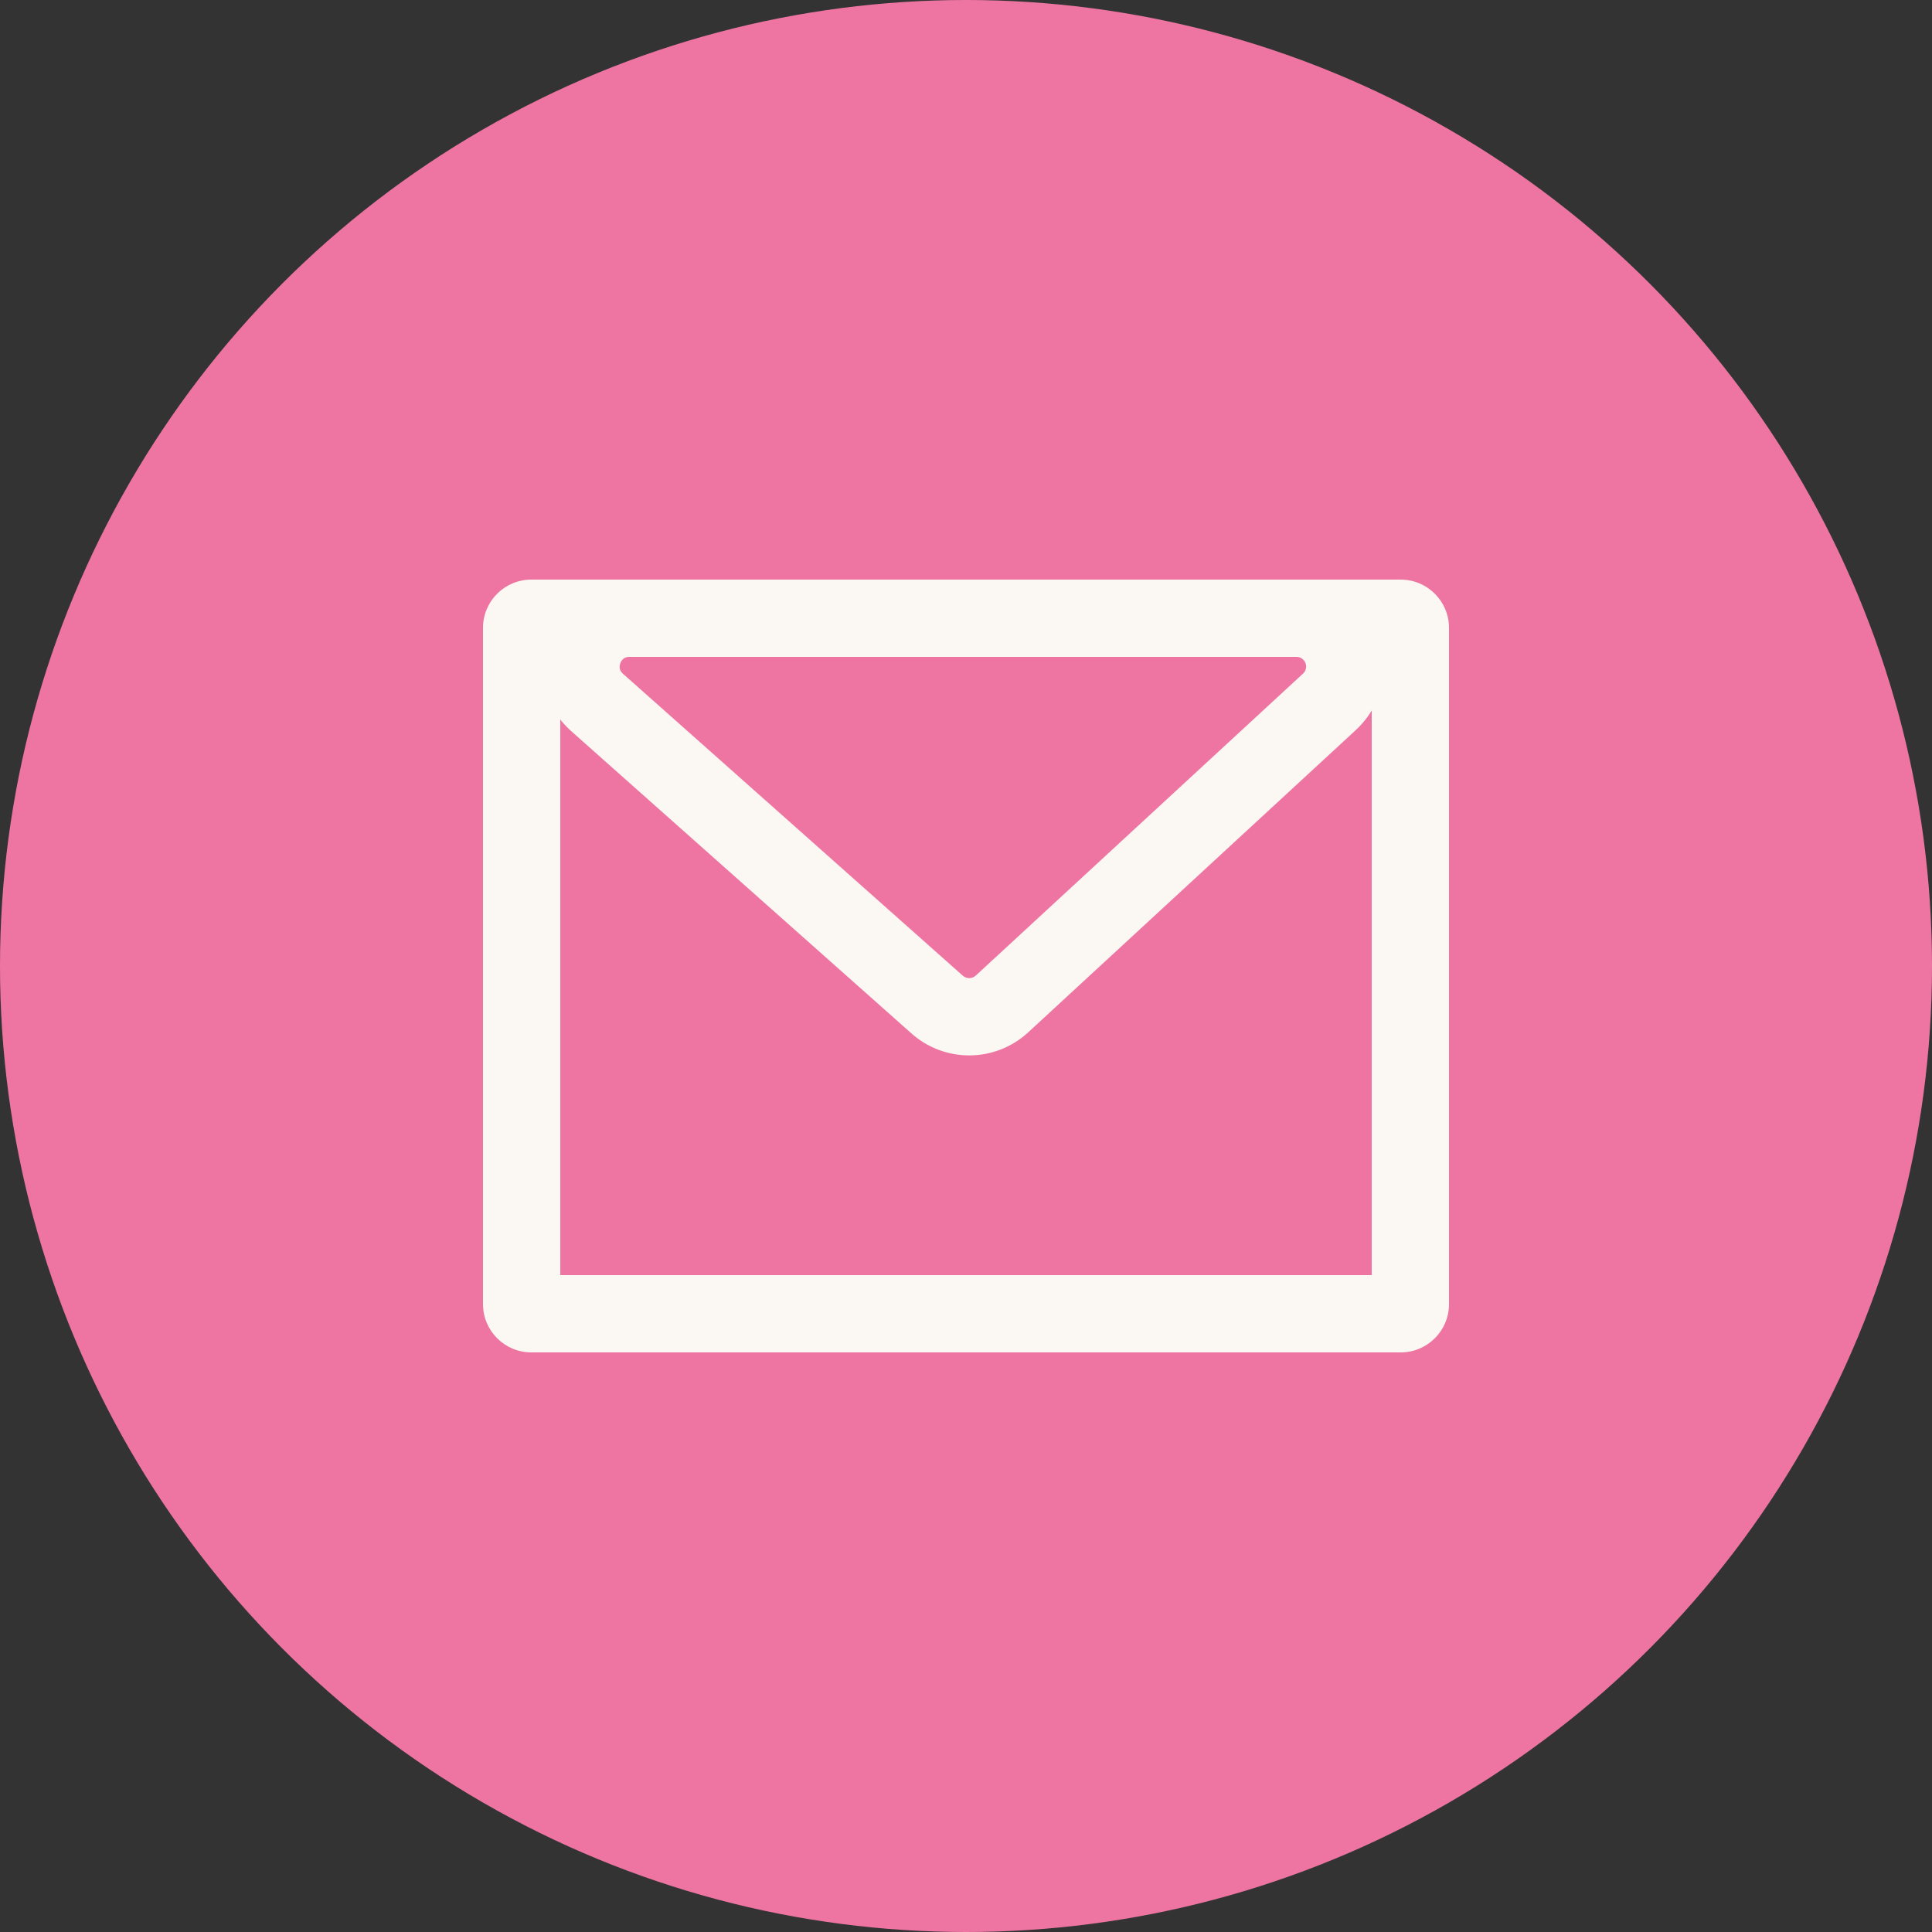
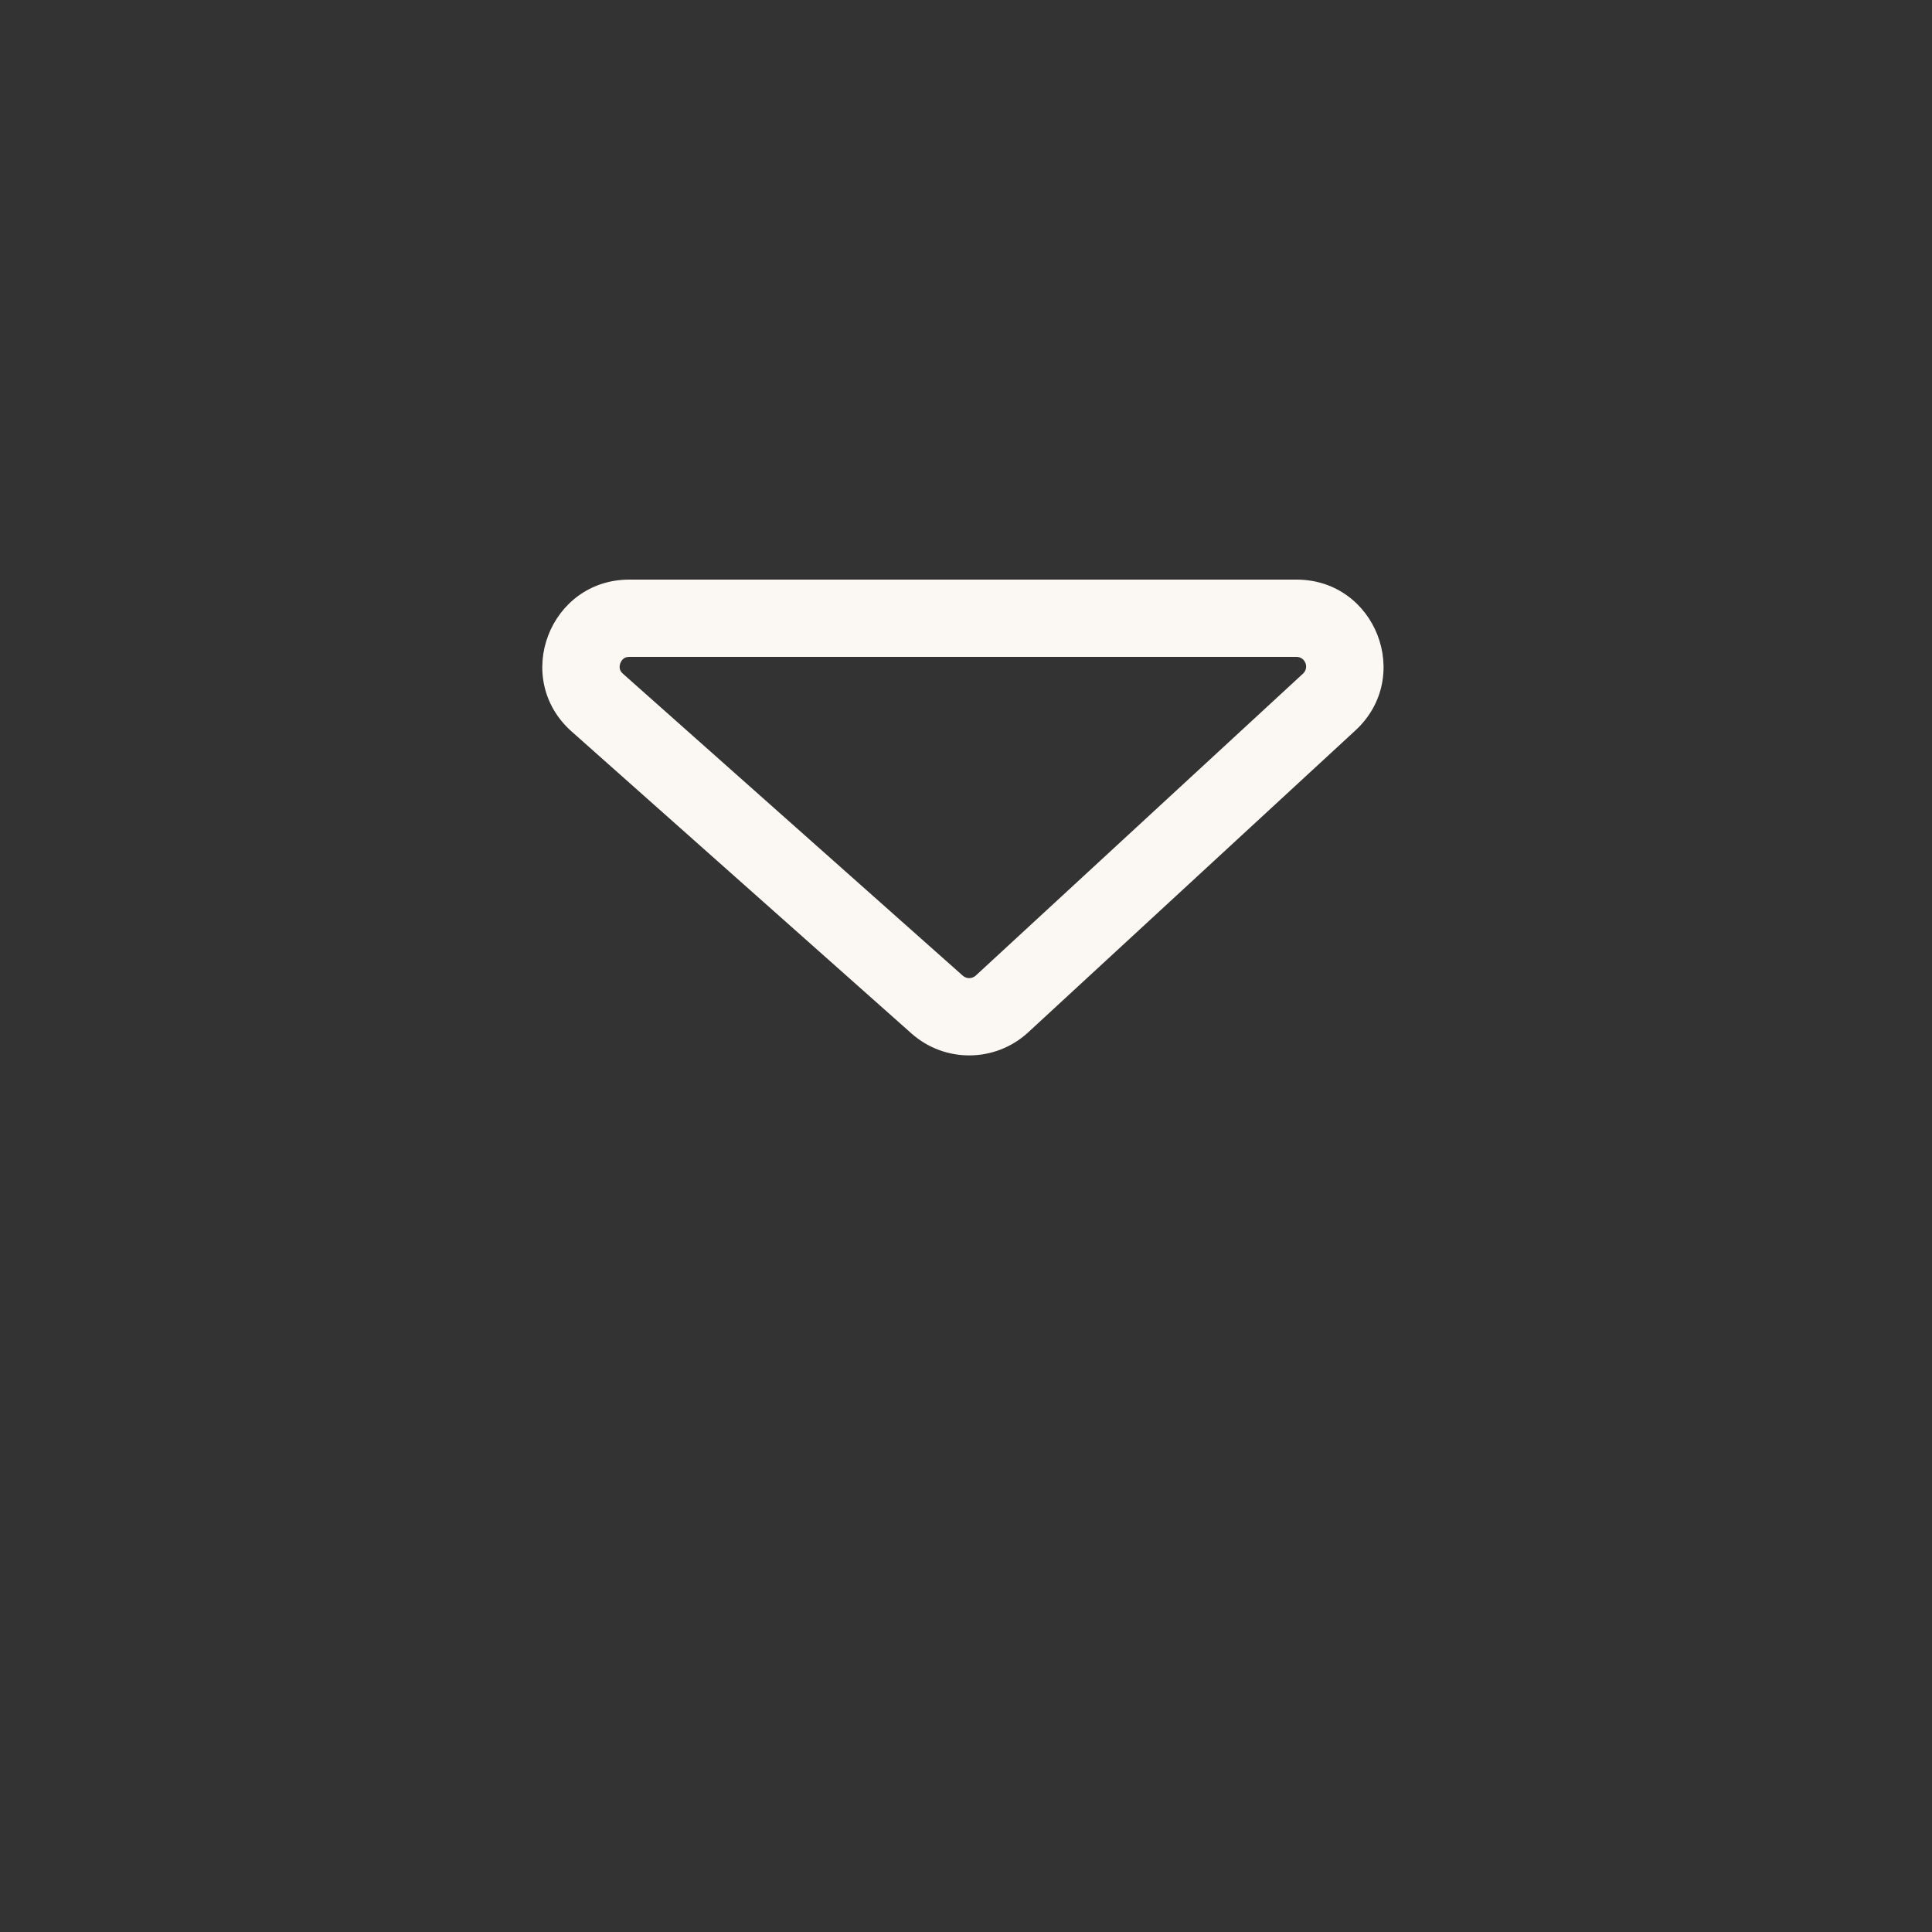
<svg xmlns="http://www.w3.org/2000/svg" width="200" height="200" viewBox="0 0 200 200" fill="none">
  <rect x="0" y="0" width="200" height="200" fill="#333333" stroke="none" />
-   <circle cx="100" cy="100" r="100" fill="#EE75A2" />
-   <path fill-rule="evenodd" clip-rule="evenodd" d="M59.178 75.728C52.99 70.231 56.879 60 65.155 60H134.208C142.401 60 146.333 70.058 140.311 75.615L106.436 106.87C103.036 110.006 97.813 110.055 94.355 106.983L59.178 75.728ZM64.165 69.235C64.196 69.377 64.272 69.552 64.491 69.748L99.669 101.003C100.053 101.344 100.633 101.339 101.011 100.99L134.886 69.735C135.555 69.118 135.118 68 134.208 68H65.155C64.862 68 64.689 68.081 64.571 68.167C64.434 68.267 64.302 68.43 64.221 68.645C64.139 68.86 64.129 69.069 64.165 69.235Z" fill="#FBF7F2" />
-   <path fill-rule="evenodd" clip-rule="evenodd" d="M58 68V132H142V68H58ZM55 60C52.239 60 50 62.239 50 65V135C50 137.761 52.239 140 55 140H145C147.761 140 150 137.761 150 135V65C150 62.239 147.761 60 145 60H55Z" fill="#FBF7F2" />
+   <path fill-rule="evenodd" clip-rule="evenodd" d="M59.178 75.728C52.99 70.231 56.879 60 65.155 60H134.208C142.401 60 146.333 70.058 140.311 75.615L106.436 106.87C103.036 110.006 97.813 110.055 94.355 106.983ZM64.165 69.235C64.196 69.377 64.272 69.552 64.491 69.748L99.669 101.003C100.053 101.344 100.633 101.339 101.011 100.99L134.886 69.735C135.555 69.118 135.118 68 134.208 68H65.155C64.862 68 64.689 68.081 64.571 68.167C64.434 68.267 64.302 68.43 64.221 68.645C64.139 68.86 64.129 69.069 64.165 69.235Z" fill="#FBF7F2" />
</svg>